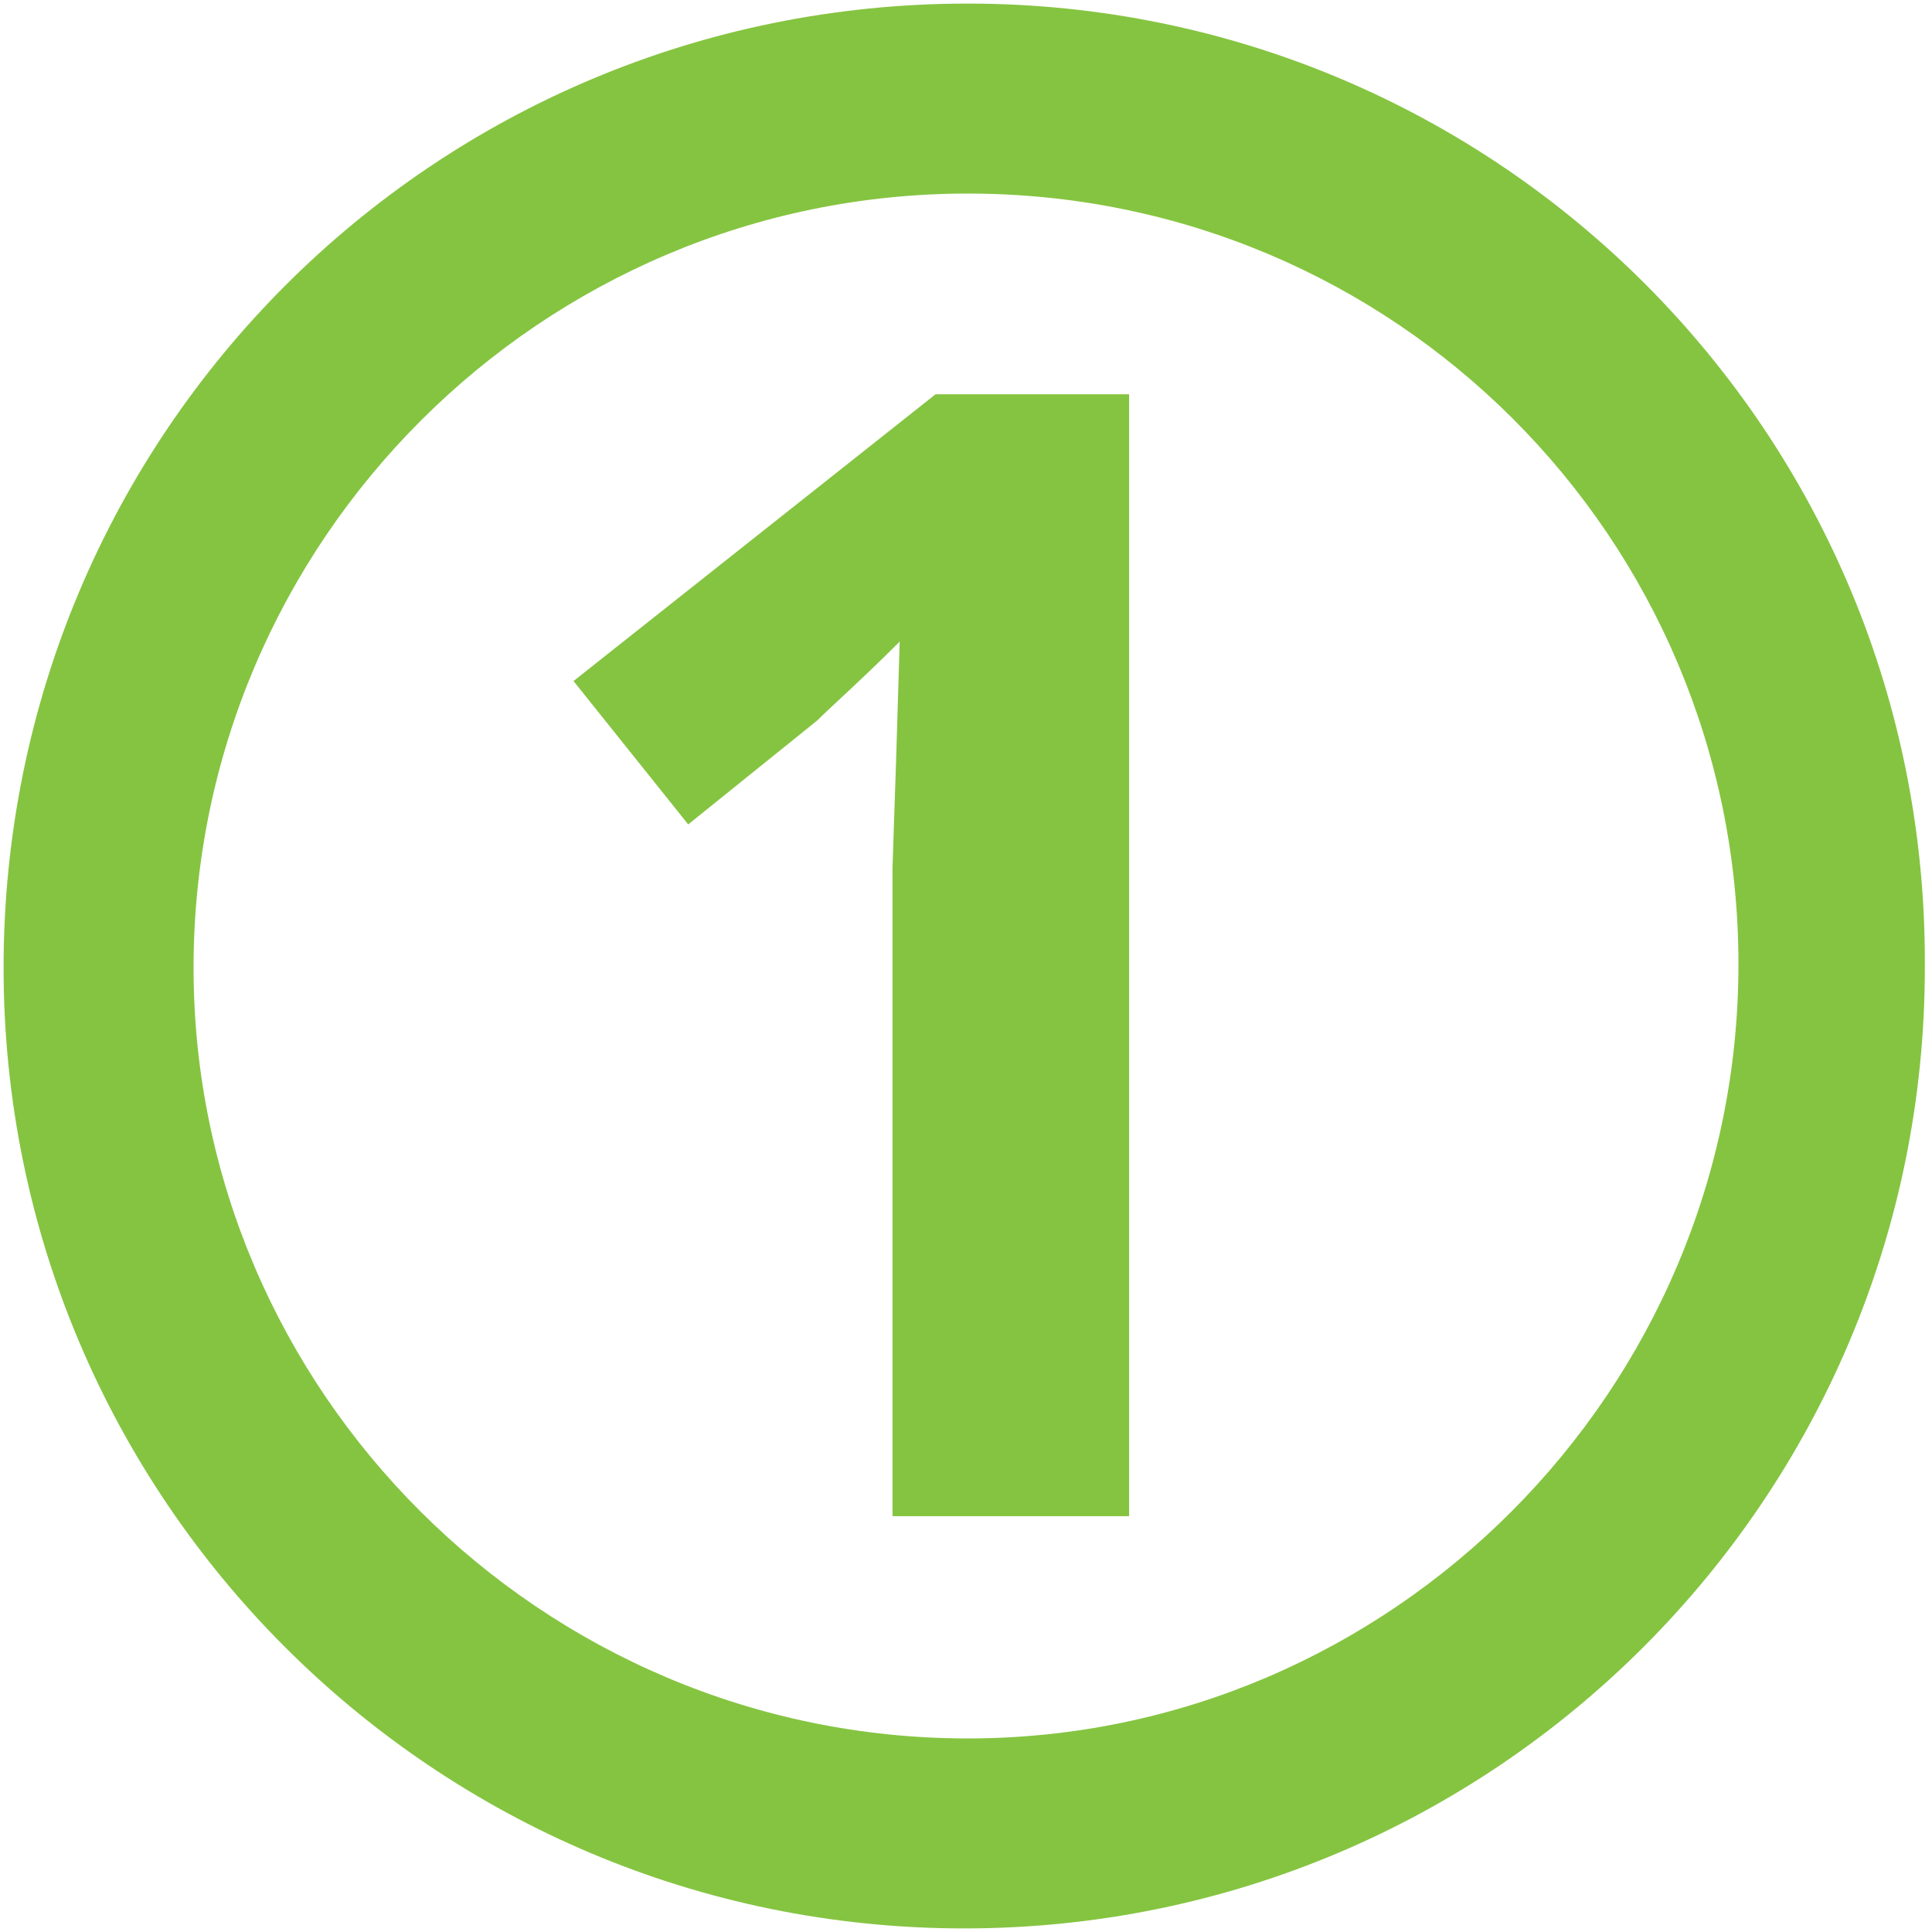
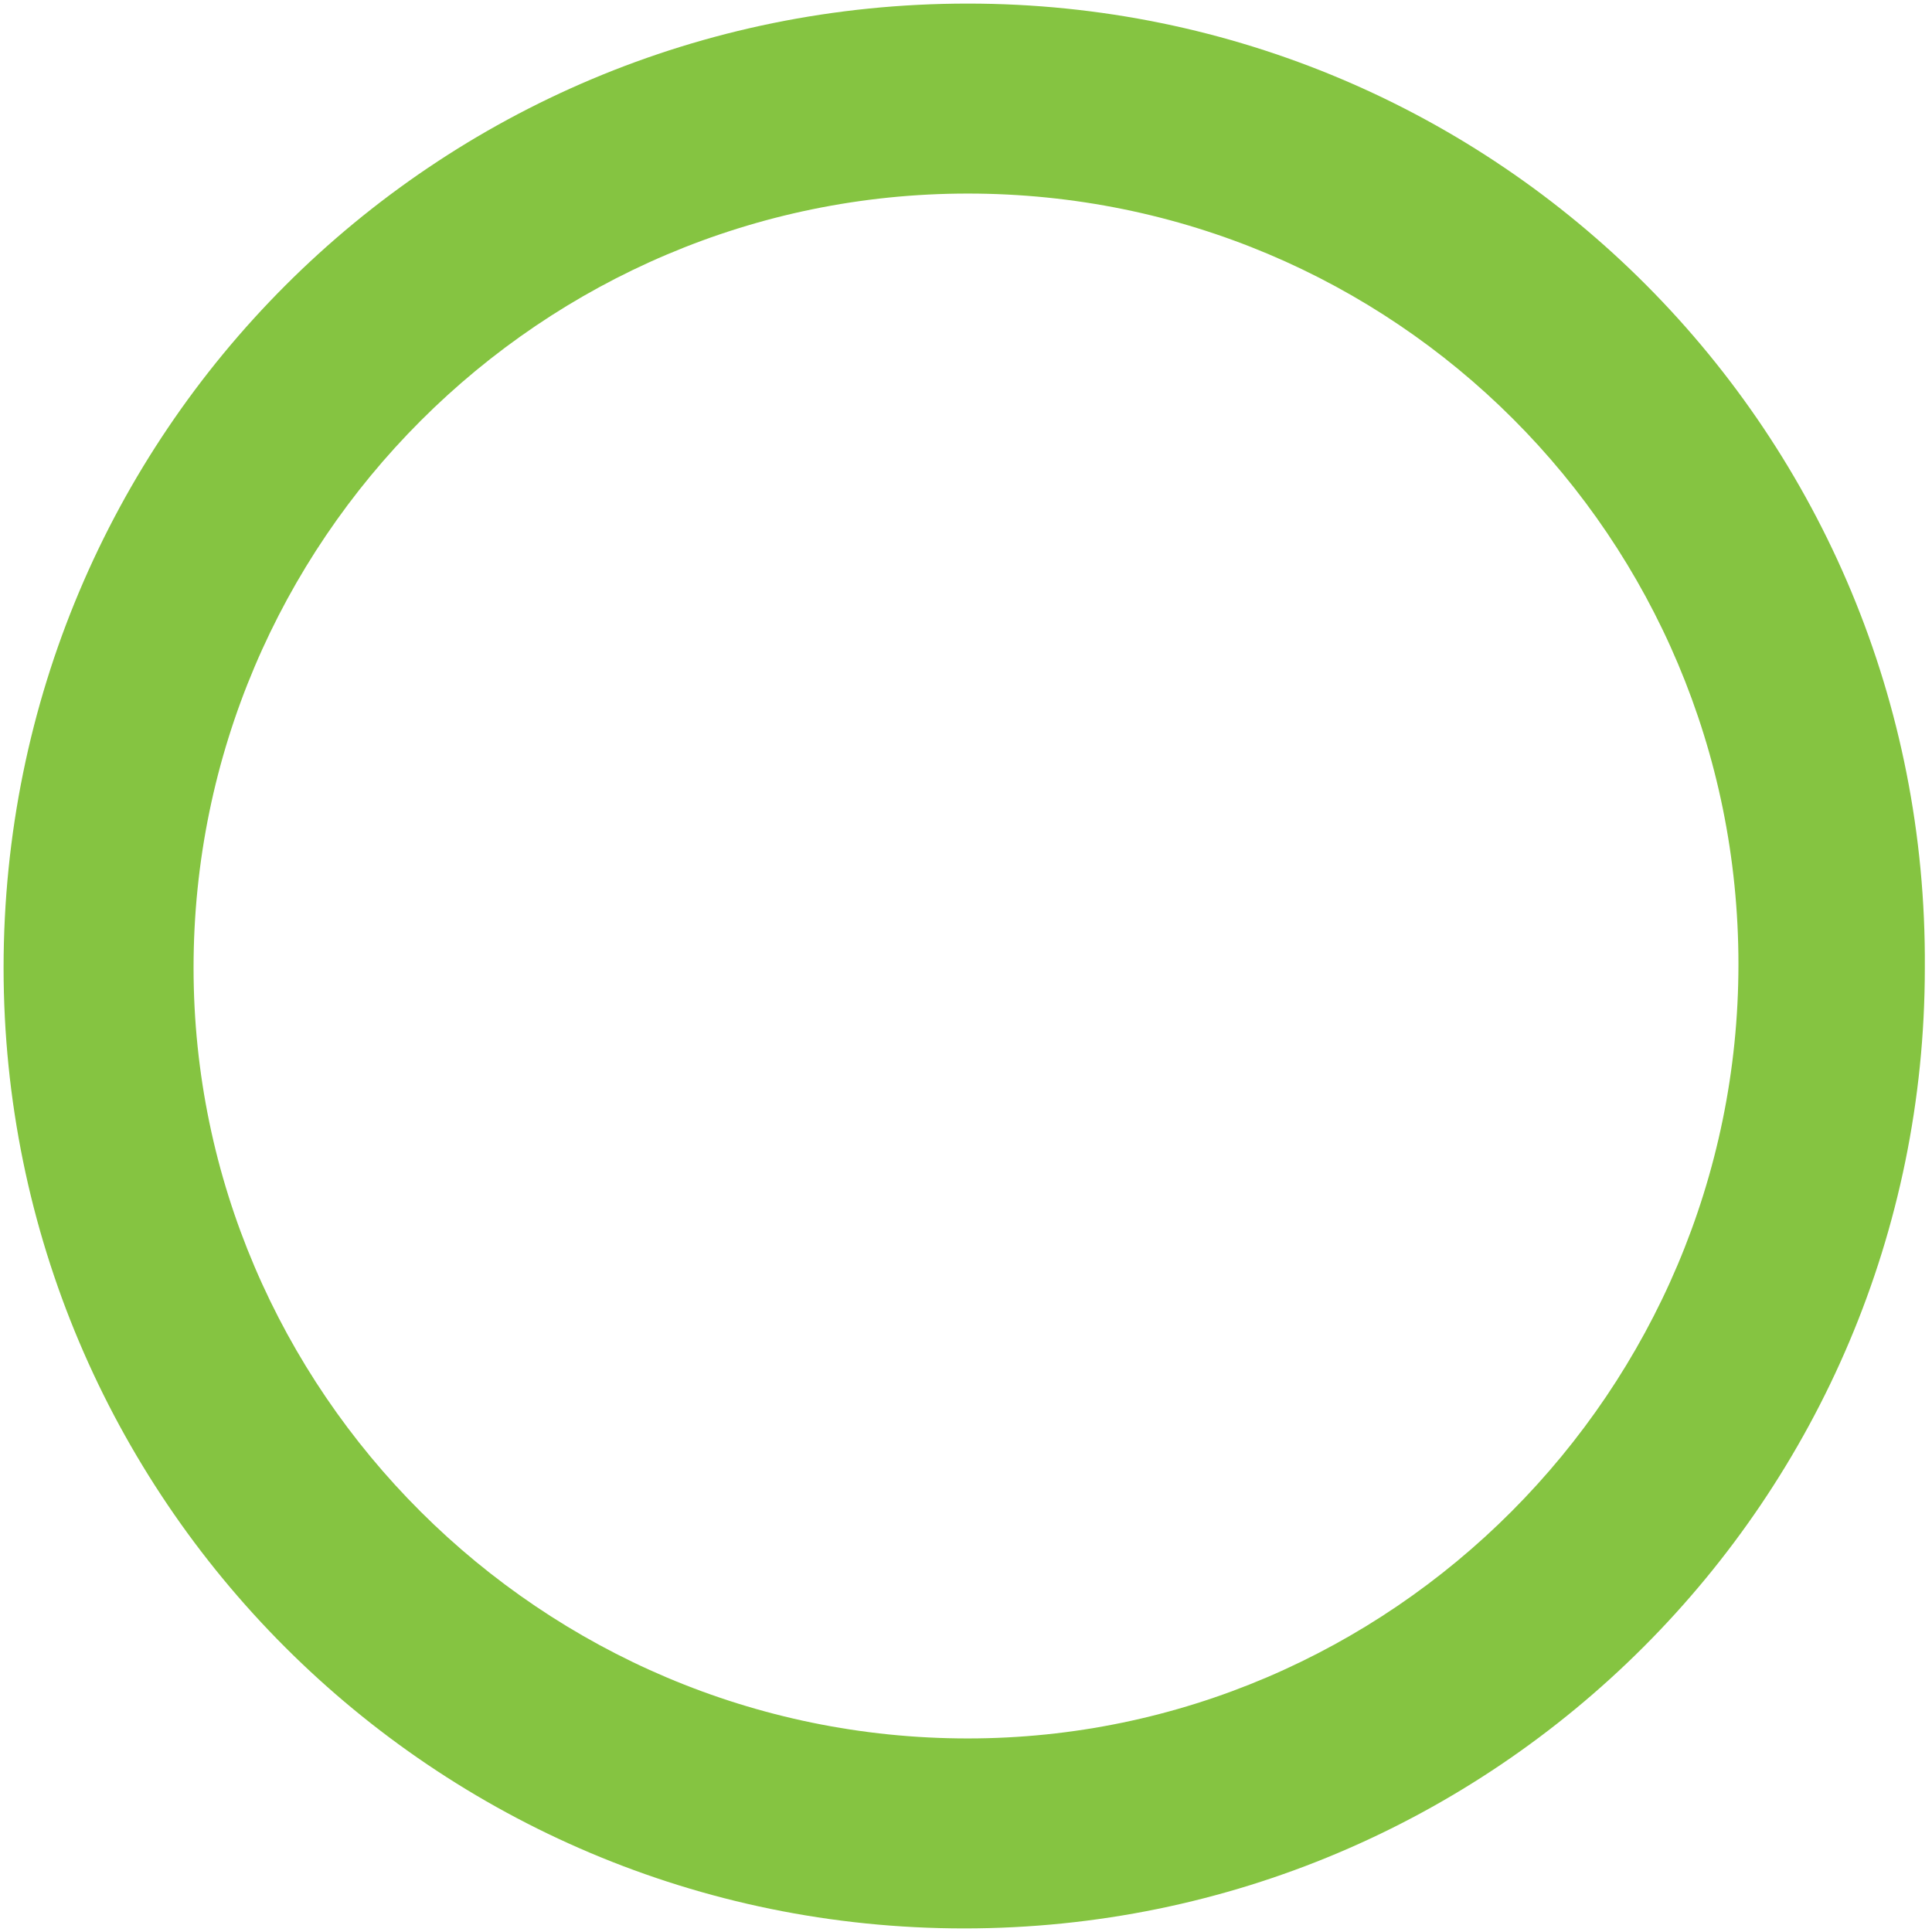
<svg xmlns="http://www.w3.org/2000/svg" version="1.1" id="Layer_1" x="0px" y="0px" viewBox="0 0 53.9 53.9" style="enable-background:new 0 0 53.9 53.9;" xml:space="preserve">
  <style type="text/css">
	.st0{fill:#85C441;}
</style>
  <path class="st0" d="M27,0.1C12.1,0.1,0.1,12.1,0.1,27c0,14.8,12,26.8,26.8,26.8c14.8,0,26.8-12,26.8-26.8  C53.8,12.1,41.8,0.1,27,0.1z M27,48.5C15.1,48.5,5.4,38.8,5.4,27C5.4,15.1,15.1,5.4,27,5.4c11.9,0,21.5,9.6,21.5,21.5  C48.5,38.8,38.8,48.5,27,48.5z" />
  <g>
-     <path class="st0" d="M31.5,42.3h-6.6V24.2l0.1-3l0.1-3.3c-1.1,1.1-1.9,1.8-2.3,2.2L19.2,23l-3.2-4l10.1-8h5.4V42.3z" />
-   </g>
+     </g>
</svg>